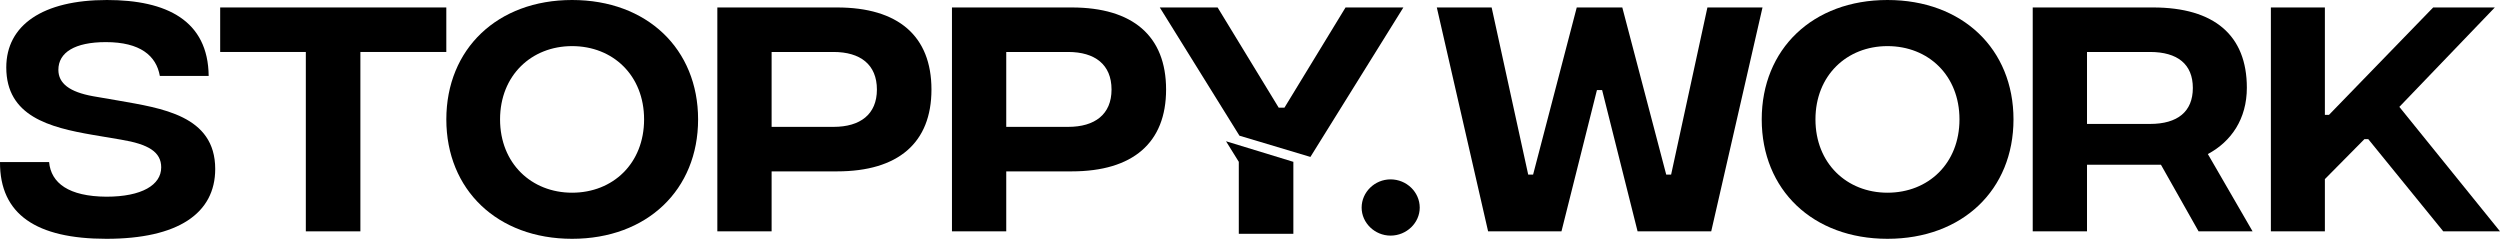
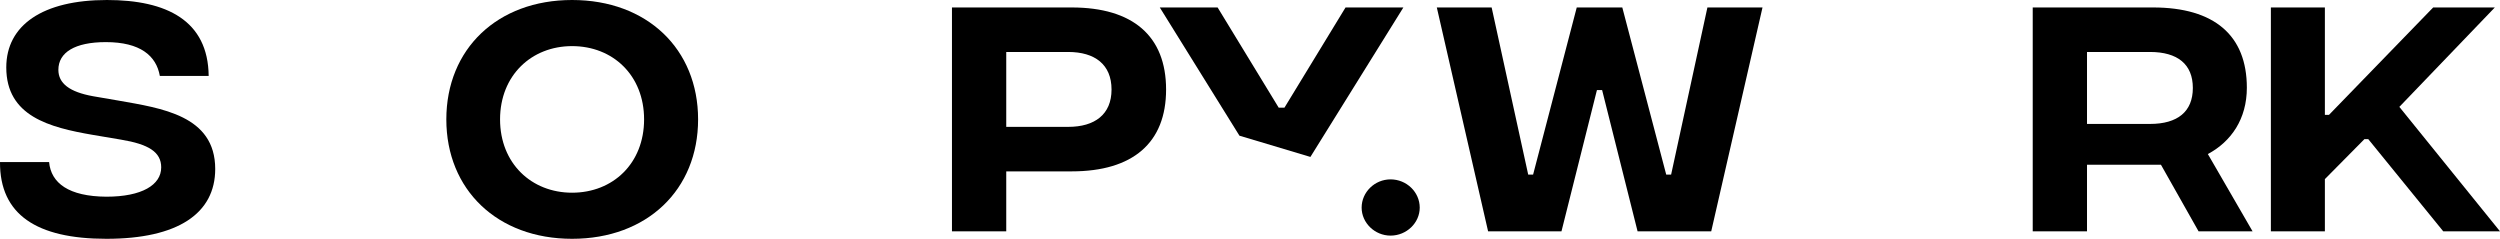
<svg xmlns="http://www.w3.org/2000/svg" width="335" height="32" viewBox="0 0 335 32" fill="none">
  <path d="M14.328 0C22.333 0 27.889 2.75 27.962 10.179H21.419C20.944 7.464 18.788 5.643 14.182 5.643C10.015 5.643 7.822 7.036 7.822 9.357C7.822 11.179 9.321 12.322 12.464 12.893L15.79 13.464C21.639 14.5 28.839 15.464 28.839 22.643C28.839 28.607 23.832 32 14.255 32C4.898 32 -0.036 28.75 0 21.714H6.579C6.835 24.536 9.211 26.322 14.255 26.357C19.007 26.357 21.602 24.786 21.602 22.429C21.602 20.357 19.884 19.322 16.229 18.714L12.428 18.072C6.616 17.072 0.841 15.572 0.841 9.036C0.841 3.357 5.739 3.33835e-05 14.328 0Z" fill="black" />
  <path fill-rule="evenodd" clip-rule="evenodd" d="M76.658 0C86.71 0 93.545 6.572 93.545 16C93.545 25.429 86.71 32 76.658 32C66.643 32 59.808 25.429 59.808 16C59.808 6.572 66.643 2.28748e-05 76.658 0ZM76.658 6.179C71.212 6.179 67.008 10.107 67.008 16C67.009 21.893 71.212 25.822 76.658 25.822C82.141 25.822 86.308 21.893 86.308 16C86.308 10.107 82.141 6.179 76.658 6.179Z" fill="black" />
-   <path fill-rule="evenodd" clip-rule="evenodd" d="M252.921 0C262.973 0 269.808 6.572 269.808 16C269.808 25.429 262.972 32 252.921 32C242.906 32 236.071 25.429 236.071 16C236.071 6.572 242.906 2.28748e-05 252.921 0ZM252.921 6.179C247.475 6.179 243.271 10.107 243.271 16C243.271 21.893 247.475 25.822 252.921 25.822C258.404 25.822 262.57 21.893 262.57 16C262.57 10.107 258.404 6.179 252.921 6.179Z" fill="black" />
  <path d="M186.333 24.036C188.49 24.036 190.244 25.75 190.244 27.822C190.244 29.857 188.49 31.572 186.333 31.572C184.213 31.572 182.459 29.857 182.459 27.822C182.459 25.75 184.213 24.036 186.333 24.036Z" fill="black" />
-   <path d="M59.806 6.964H48.292V31H40.981V6.964H29.504V1H59.806V6.964Z" fill="black" />
-   <path fill-rule="evenodd" clip-rule="evenodd" d="M112.169 1C120.357 1 124.816 4.822 124.816 12C124.816 19.143 120.357 22.964 112.169 22.964H103.396V31H96.123V1H112.169ZM103.396 17H111.694C115.276 17 117.506 15.321 117.506 12C117.506 8.643 115.276 6.964 111.694 6.964H103.396V17Z" fill="black" />
  <path fill-rule="evenodd" clip-rule="evenodd" d="M143.609 1C151.797 1 156.256 4.822 156.256 12C156.256 19.143 151.797 22.964 143.609 22.964H134.837V31H127.563V1H143.609ZM134.837 17H143.134C146.716 17 148.946 15.321 148.946 12C148.946 8.643 146.716 6.964 143.134 6.964H134.837V17Z" fill="black" />
  <path d="M204.778 23.393H205.436L211.284 1H217.388L223.273 23.393H223.931L228.793 1H236.176L229.304 31H219.436L214.684 12.072H213.989L209.237 31H199.405L192.533 1H199.88L204.778 23.393Z" fill="black" />
  <path fill-rule="evenodd" clip-rule="evenodd" d="M288.505 1C296.729 1 301.078 4.75 301.078 11.75C301.078 15.929 298.995 18.964 295.852 20.643L301.846 31H294.609L289.565 22.071H279.659V31H272.385V1H288.505ZM279.659 16.607H288.103C291.794 16.607 293.841 14.964 293.841 11.786C293.841 8.607 291.794 6.964 288.103 6.964H279.659V16.607Z" fill="black" />
  <path d="M311.534 15.393H312.082L326.045 1H334.306L321.513 14.322L335 31H327.397L317.346 18.643H316.834L311.534 24V31H304.297V1H311.534V15.393Z" fill="black" />
  <path d="M171.347 14.429H172.115L180.302 1H188.052L175.595 21.028L166.085 18.181L155.411 1H163.16L171.347 14.429Z" fill="black" />
-   <path d="M173.328 21.692L173.31 21.721V31.328H165.999V21.685L164.287 18.928L173.328 21.692Z" fill="black" />
</svg>